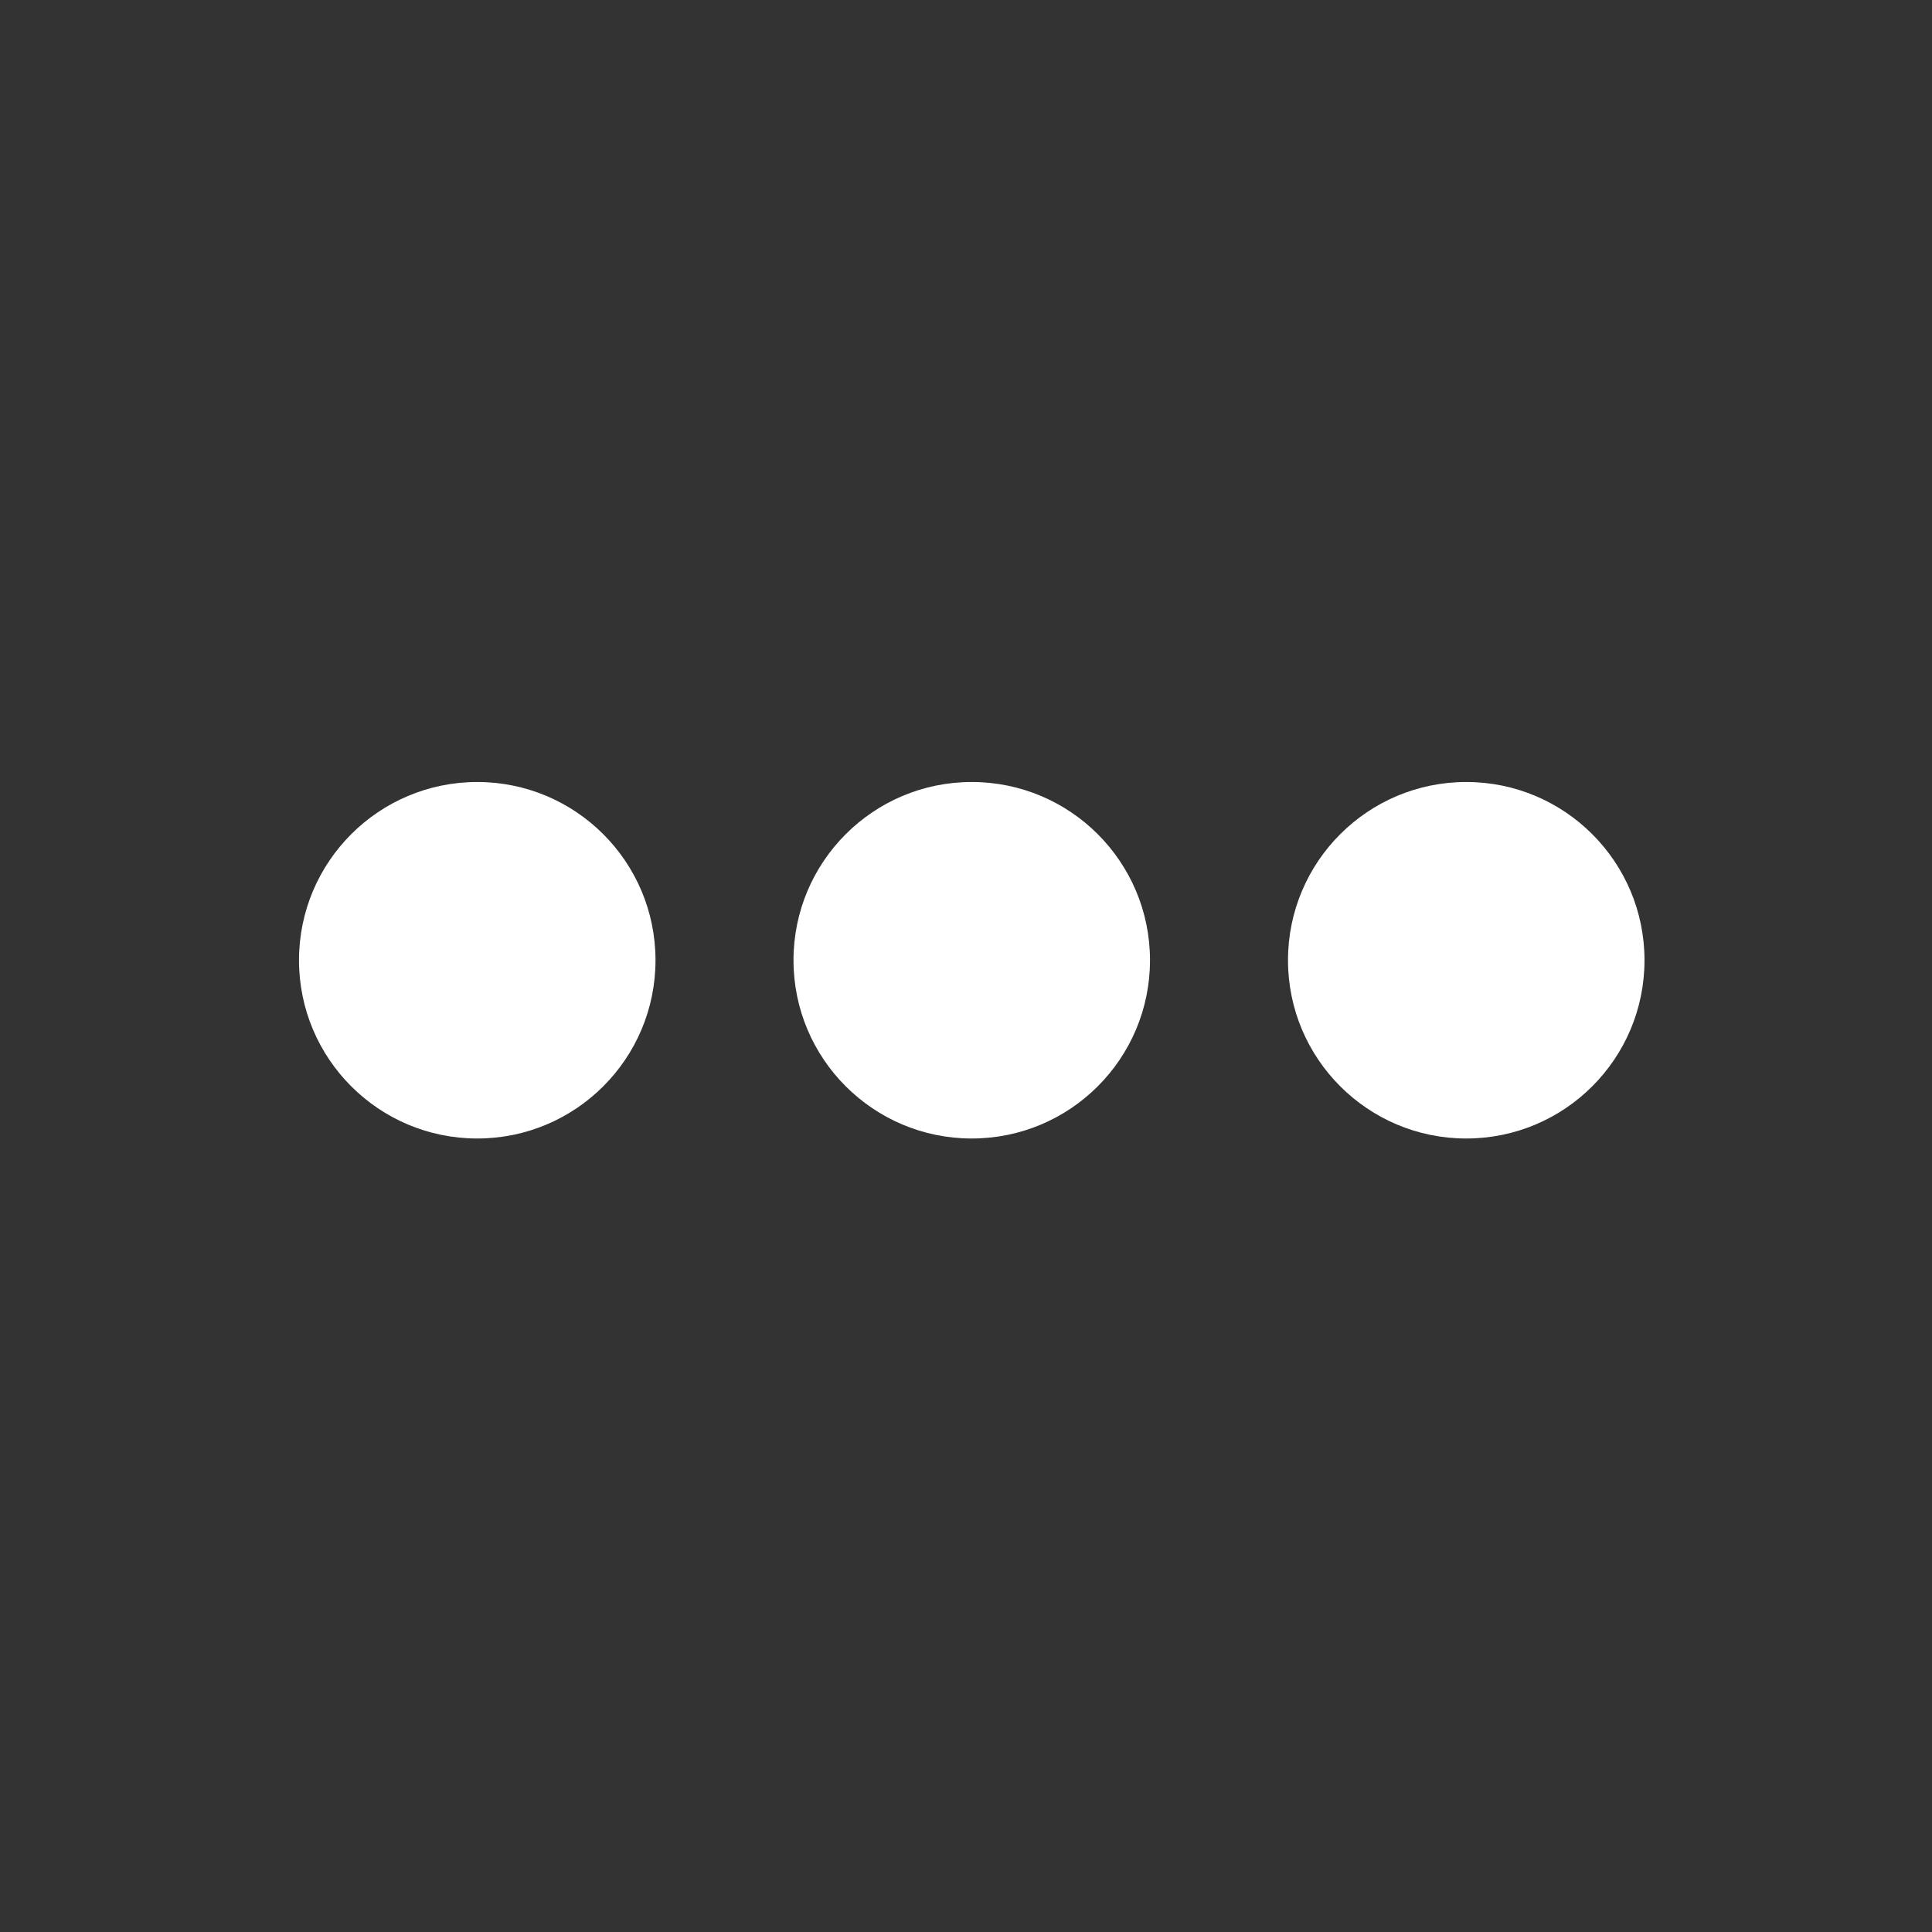
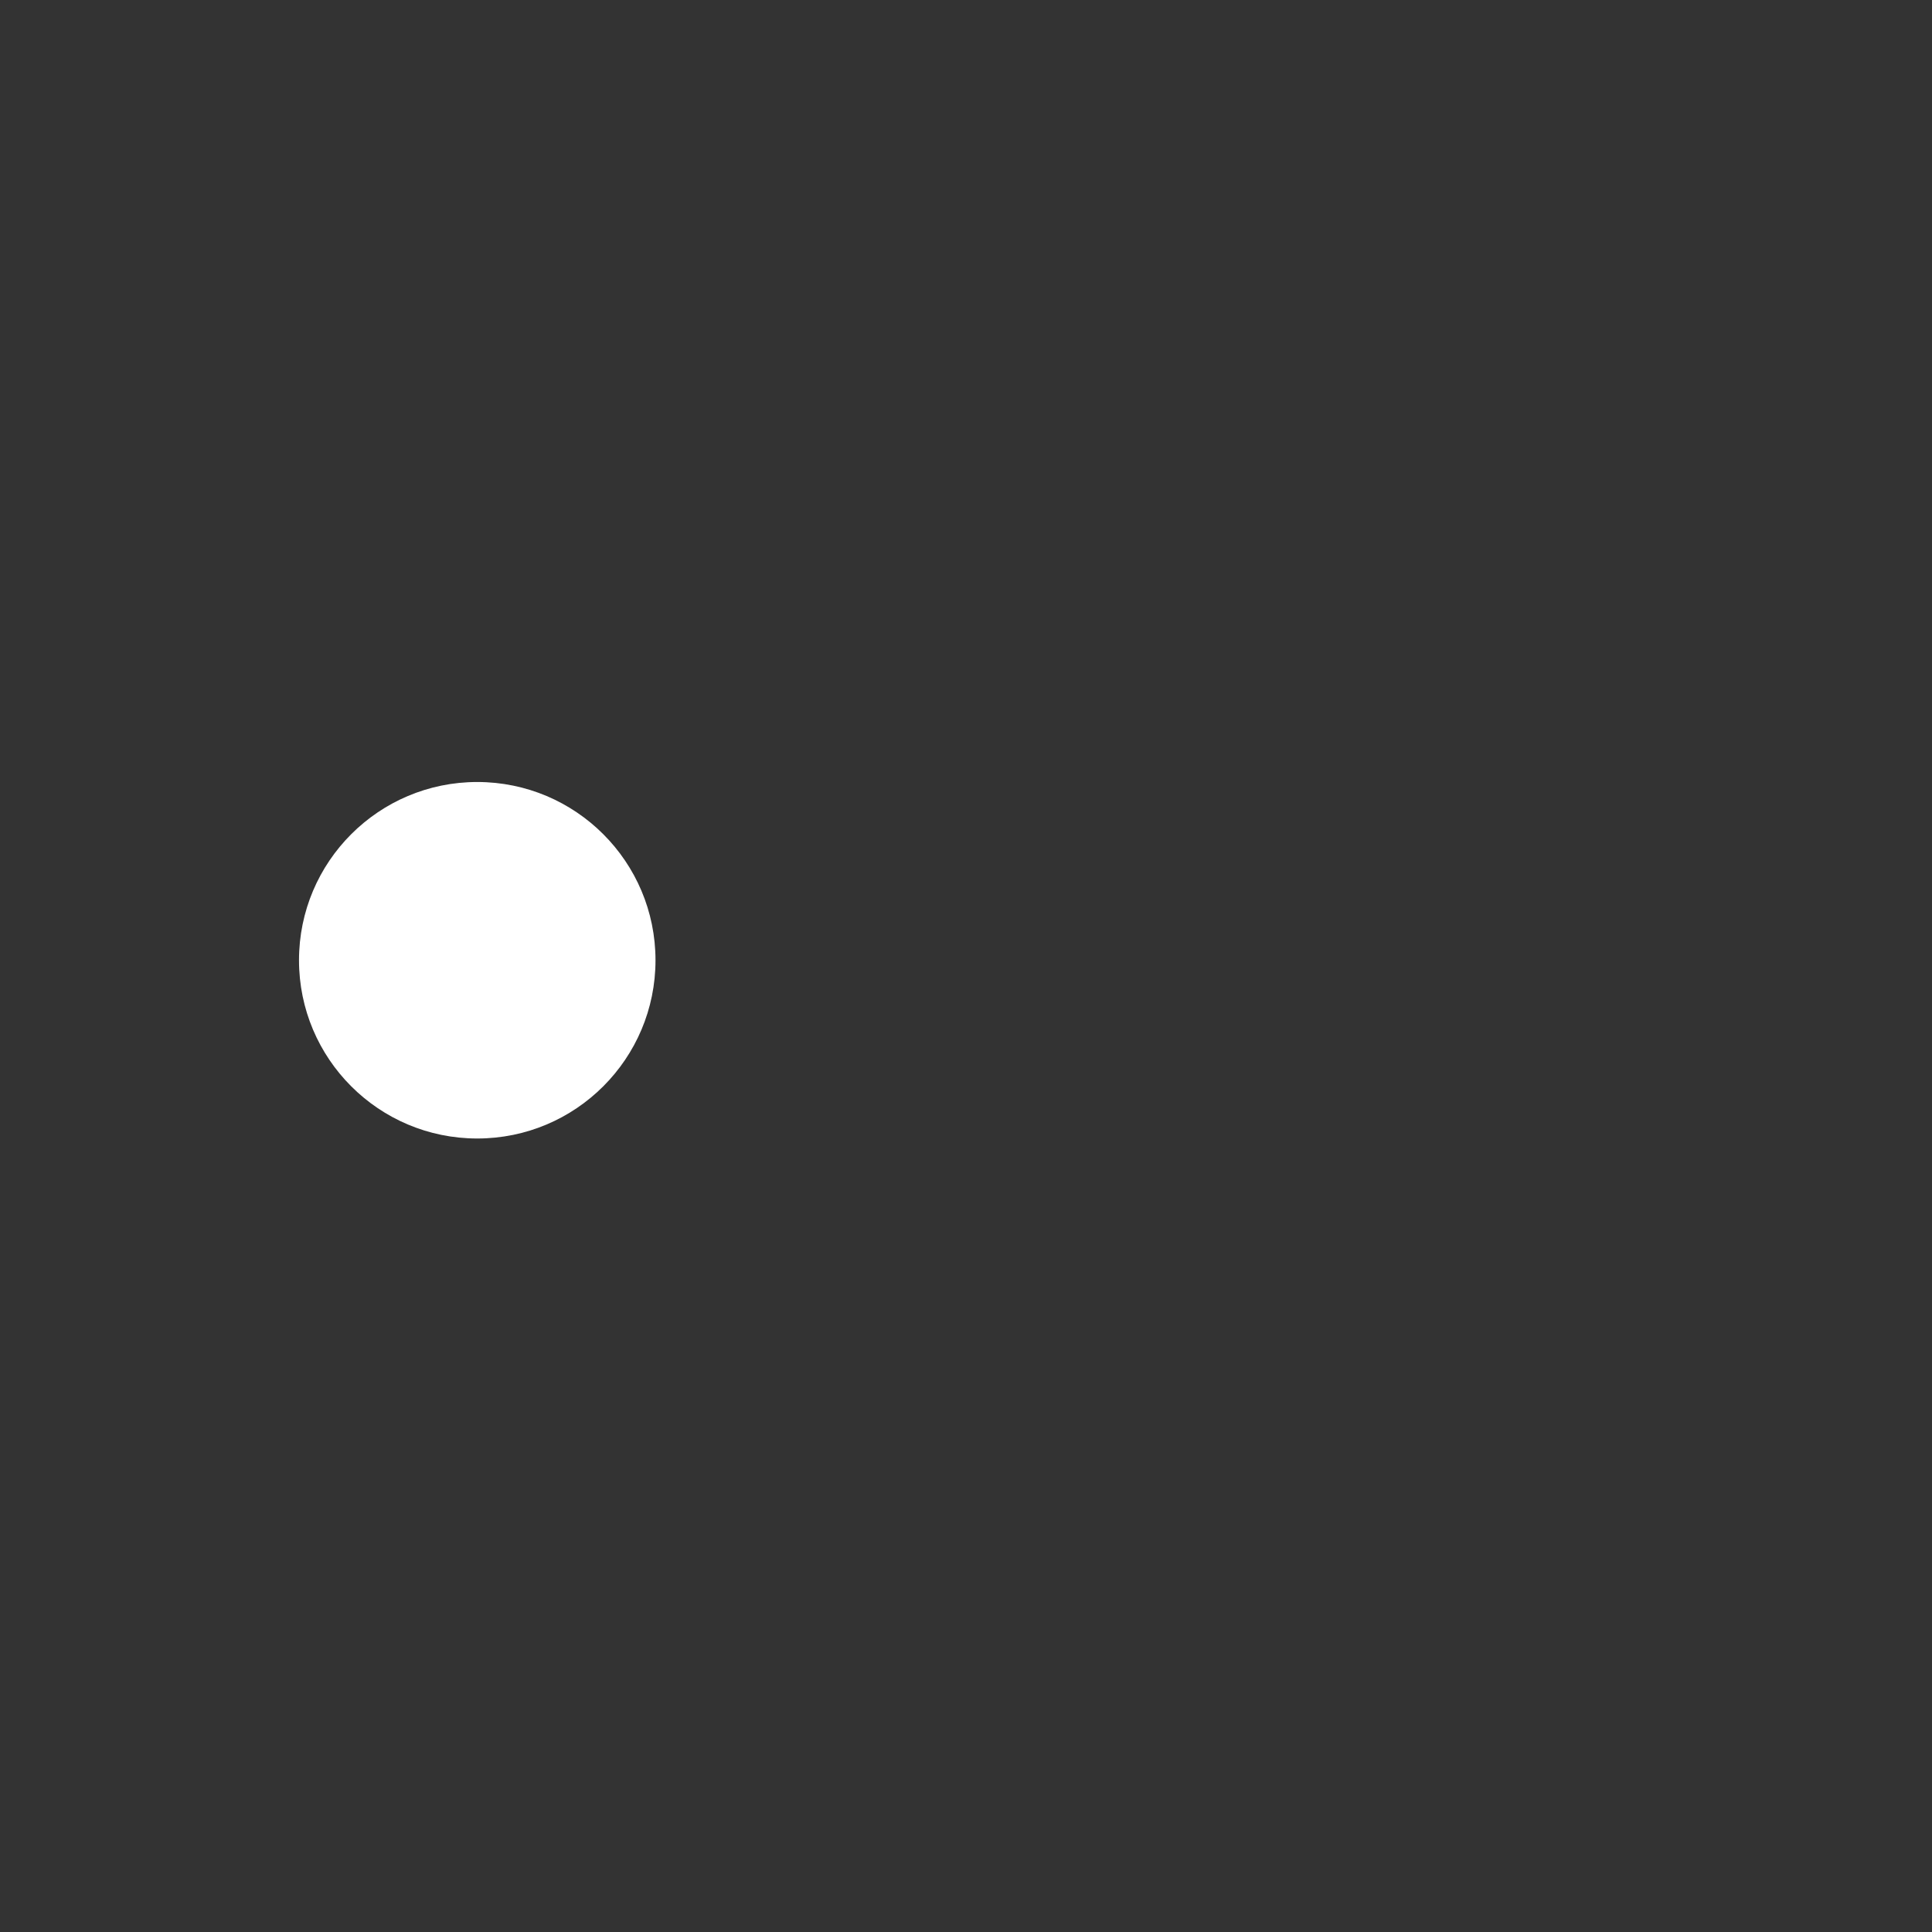
<svg xmlns="http://www.w3.org/2000/svg" width="168" height="168" viewBox="0 0 168 168" fill="none">
  <rect x="0" y="0" width="168" height="168" fill="#333333" stroke="none" />
  <circle r="15.5" transform="matrix(-1 0 0 1 41.5 83.5)" fill="white" />
-   <circle r="15.5" transform="matrix(-1 0 0 1 84.5 83.5)" fill="white" />
-   <circle r="15.5" transform="matrix(-1 0 0 1 127.5 83.5)" fill="white" />
</svg>